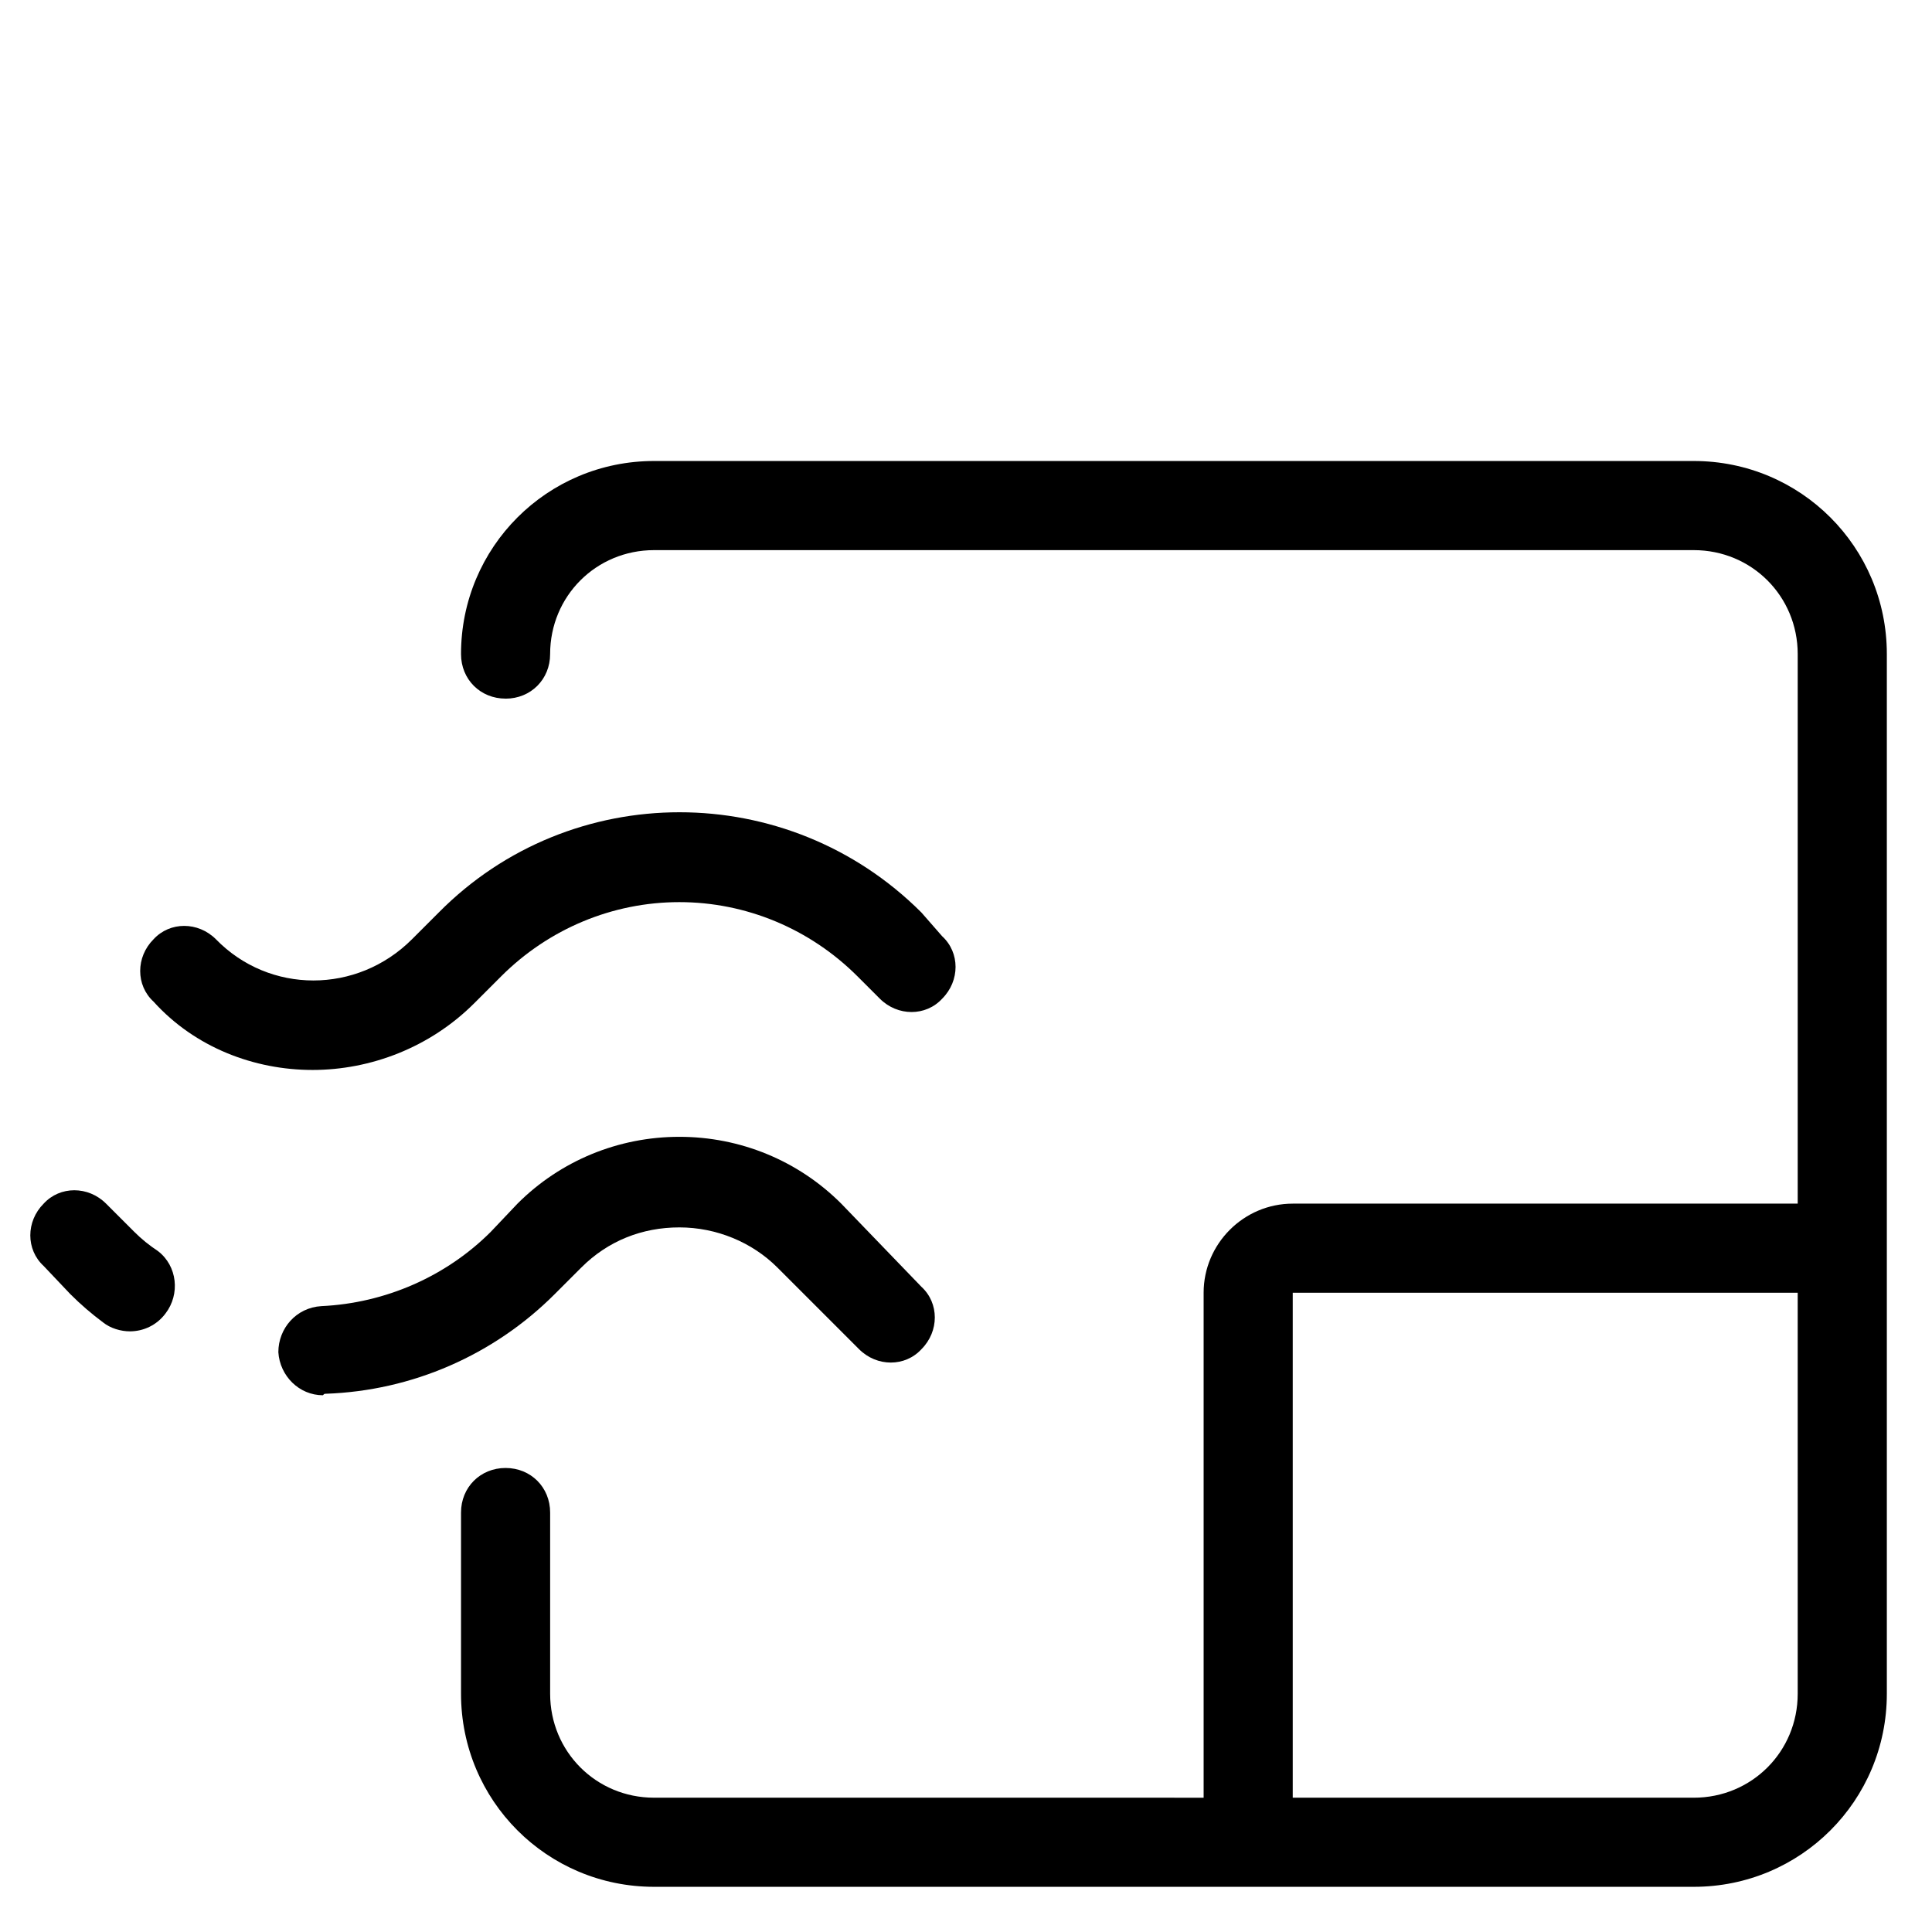
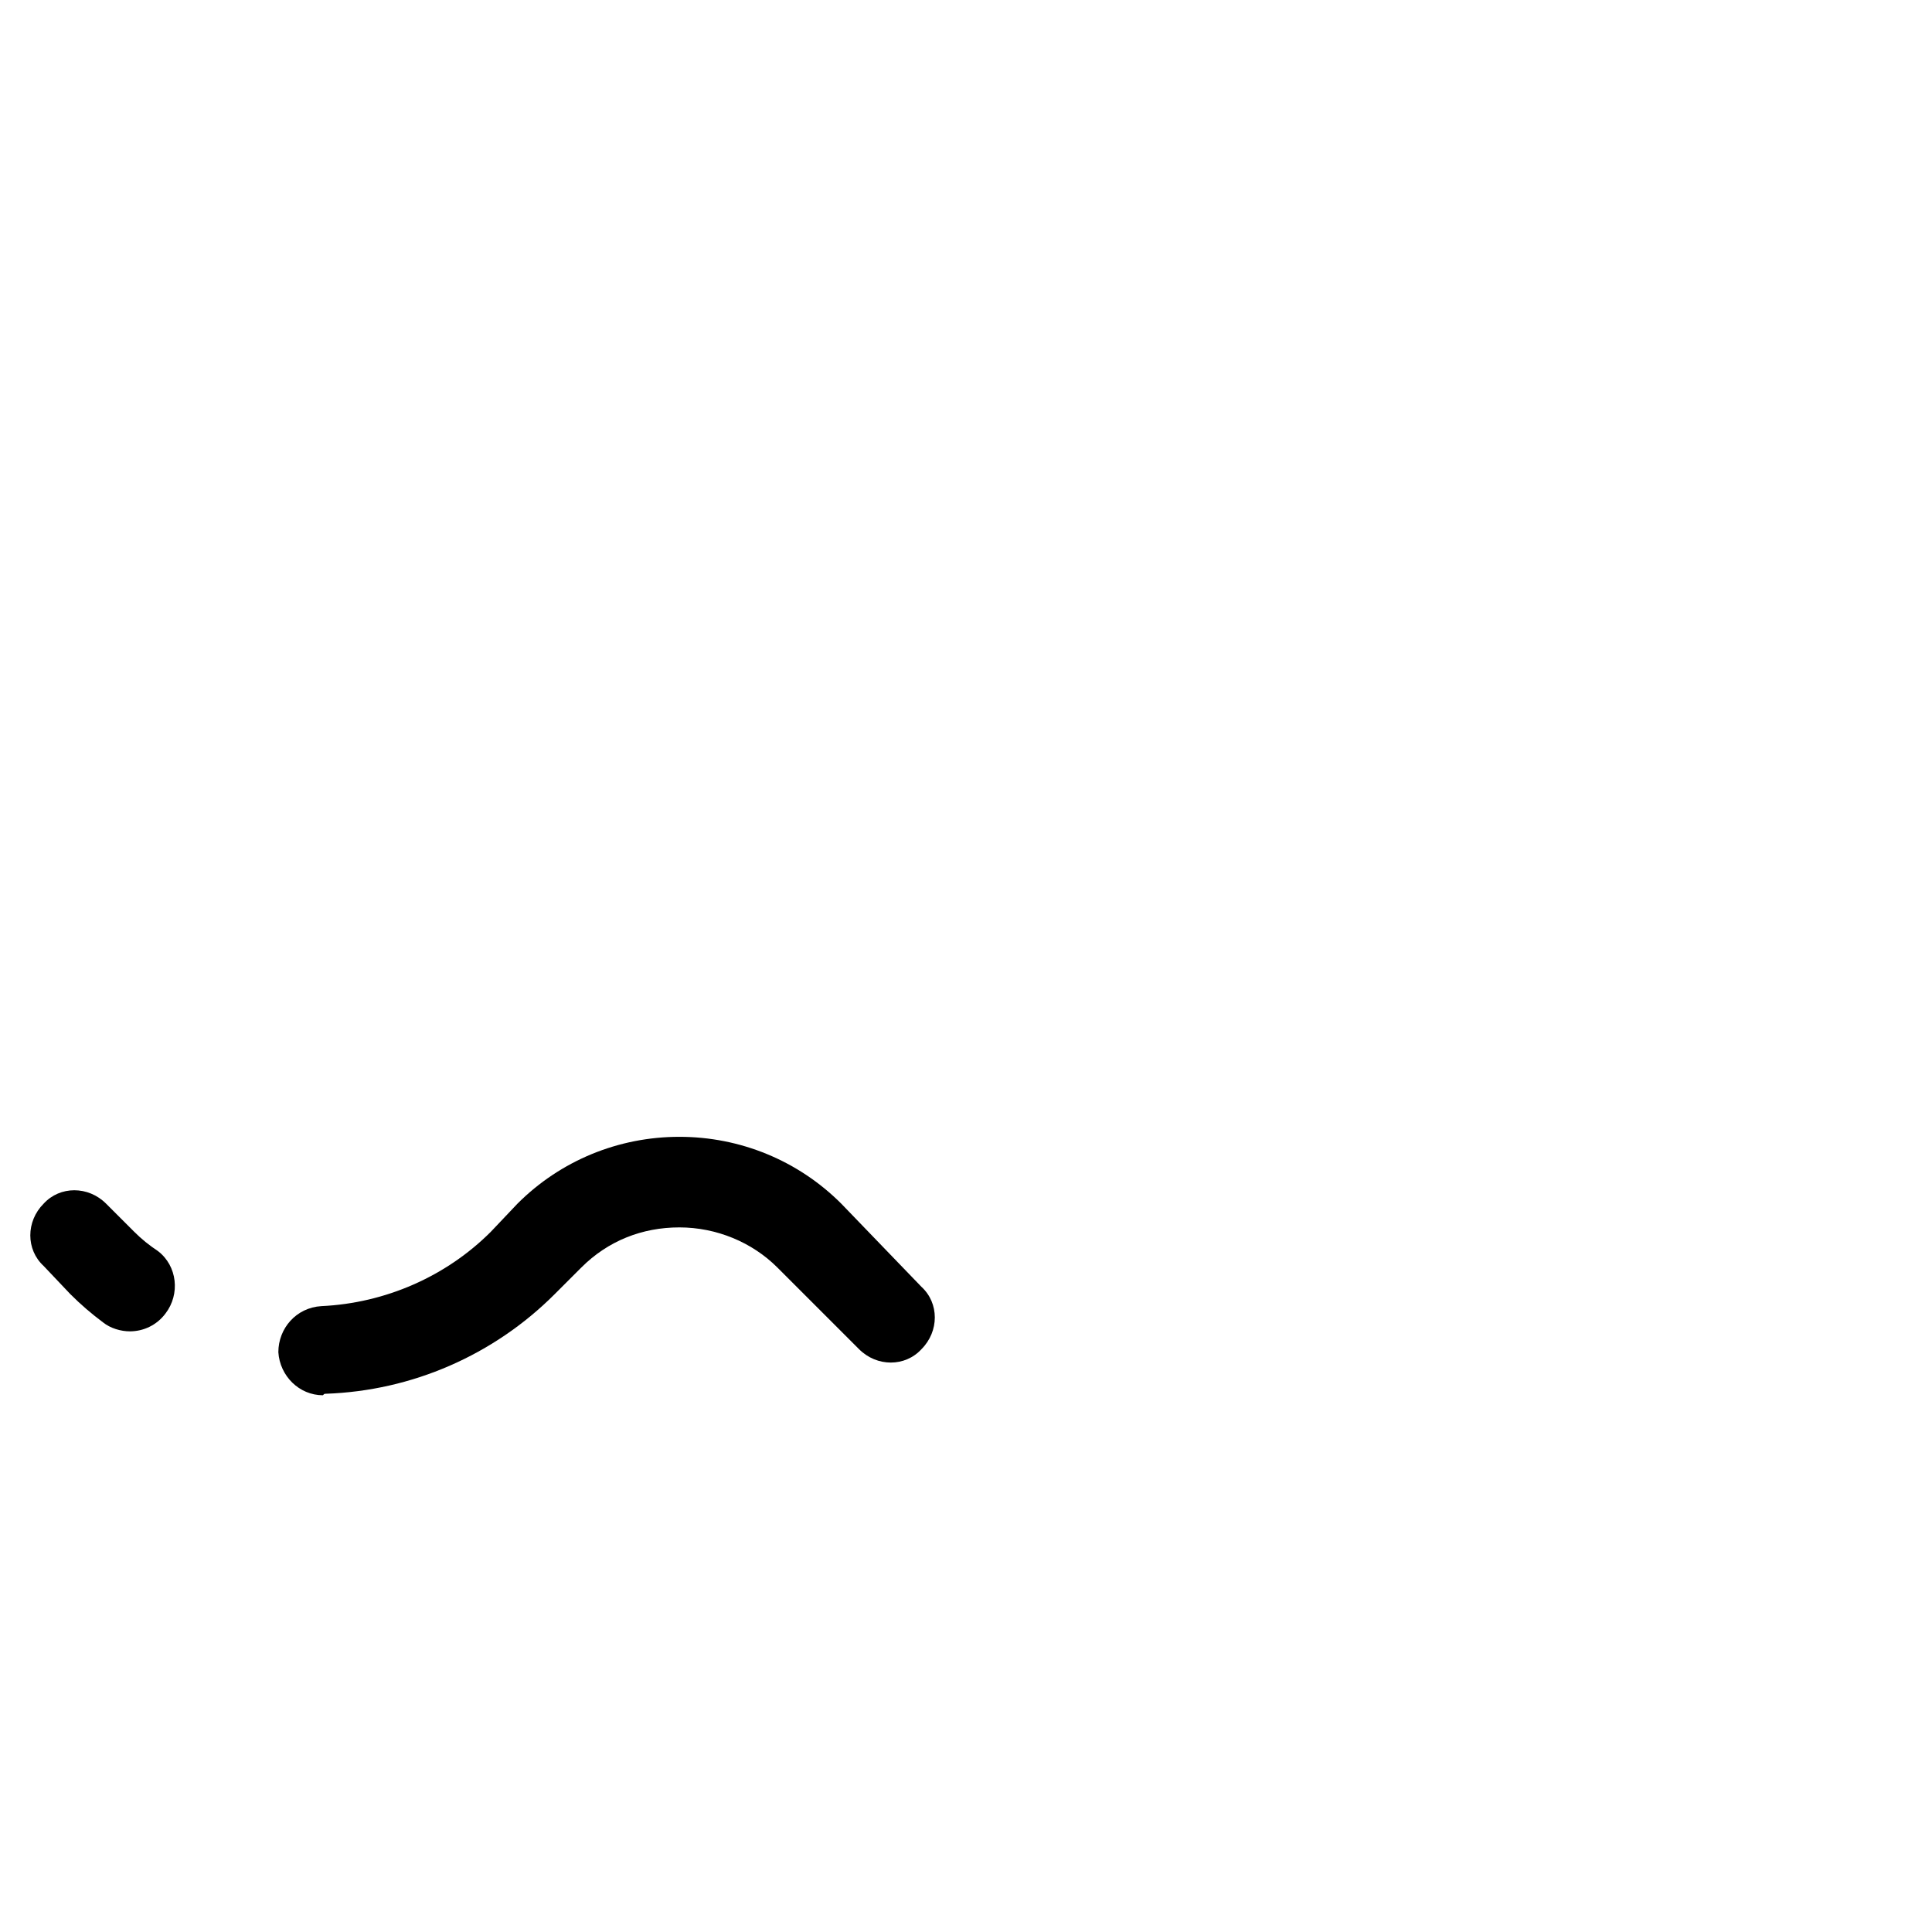
<svg xmlns="http://www.w3.org/2000/svg" fill="#000000" width="800px" height="800px" version="1.1" viewBox="144 144 512 512">
  <g>
-     <path d="m277.98 329.15c6.691 0 11.809-5.117 11.809-11.809 0-15.352 12.203-27.551 27.551-27.551h275.52c15.352 0 27.551 12.203 27.551 27.551v145.63l-133.82 0.004c-12.988 0-23.617 10.629-23.617 23.617v133.82l-145.63-0.004c-15.352 0-27.551-12.203-27.551-27.551v-48.02c0-6.691-5.117-11.809-11.809-11.809s-11.809 5.117-11.809 11.809v48.02c0 28.34 22.828 51.168 51.168 51.168h275.52c28.34 0 51.168-22.828 51.168-51.168v-275.52c0-28.34-22.828-51.168-51.168-51.168h-275.52c-28.34 0-51.168 22.828-51.168 51.168 0 6.691 5.113 11.805 11.805 11.805zm342.43 263.71c0 15.352-12.203 27.551-27.551 27.551h-106.27v-133.82h133.82z" />
-     <path d="m226.81 427.55c15.352 0 31.094-5.902 42.902-17.711l7.086-7.086c12.594-12.594 29.52-19.68 47.23-19.68s34.637 7.086 47.23 19.68l5.902 5.902c4.723 4.723 12.203 4.723 16.531 0 4.723-4.723 4.723-12.203 0-16.531l-5.504-6.297c-35.426-35.426-92.891-35.426-127.92 0l-7.086 7.086c-14.562 14.562-37.785 14.562-51.957 0-4.723-4.723-12.203-4.723-16.531 0-4.723 4.723-4.723 12.203 0 16.531 11.023 12.203 26.77 18.105 42.117 18.105z" />
    <path d="m230.36 513.36c22.828-0.789 44.477-10.234 60.613-26.371l7.086-7.086c7.086-7.086 16.137-10.629 25.977-10.629s19.285 3.938 25.977 10.629l21.648 21.648c4.723 4.723 12.203 4.723 16.531 0 4.723-4.723 4.723-12.203 0-16.531l-21.25-22.039c-11.414-11.414-26.766-17.711-42.902-17.711-16.137 0-31.488 6.297-42.902 17.711l-7.086 7.477c-11.809 11.809-27.945 18.895-44.871 19.68-6.691 0.395-11.414 5.902-11.414 12.203 0.395 6.297 5.512 11.414 11.809 11.414 0.391-0.395 0.391-0.395 0.785-0.395z" />
    <path d="m162.66 486.98c2.754 2.754 5.512 5.117 8.66 7.477 1.969 1.574 4.723 2.363 7.086 2.363 3.543 0 7.086-1.574 9.445-4.723 3.938-5.117 3.148-12.594-1.969-16.531-2.359-1.574-4.328-3.148-6.297-5.117l-7.481-7.477c-4.723-4.723-12.203-4.723-16.531 0-4.723 4.723-4.723 12.203 0 16.531z" />
  </g>
</svg>